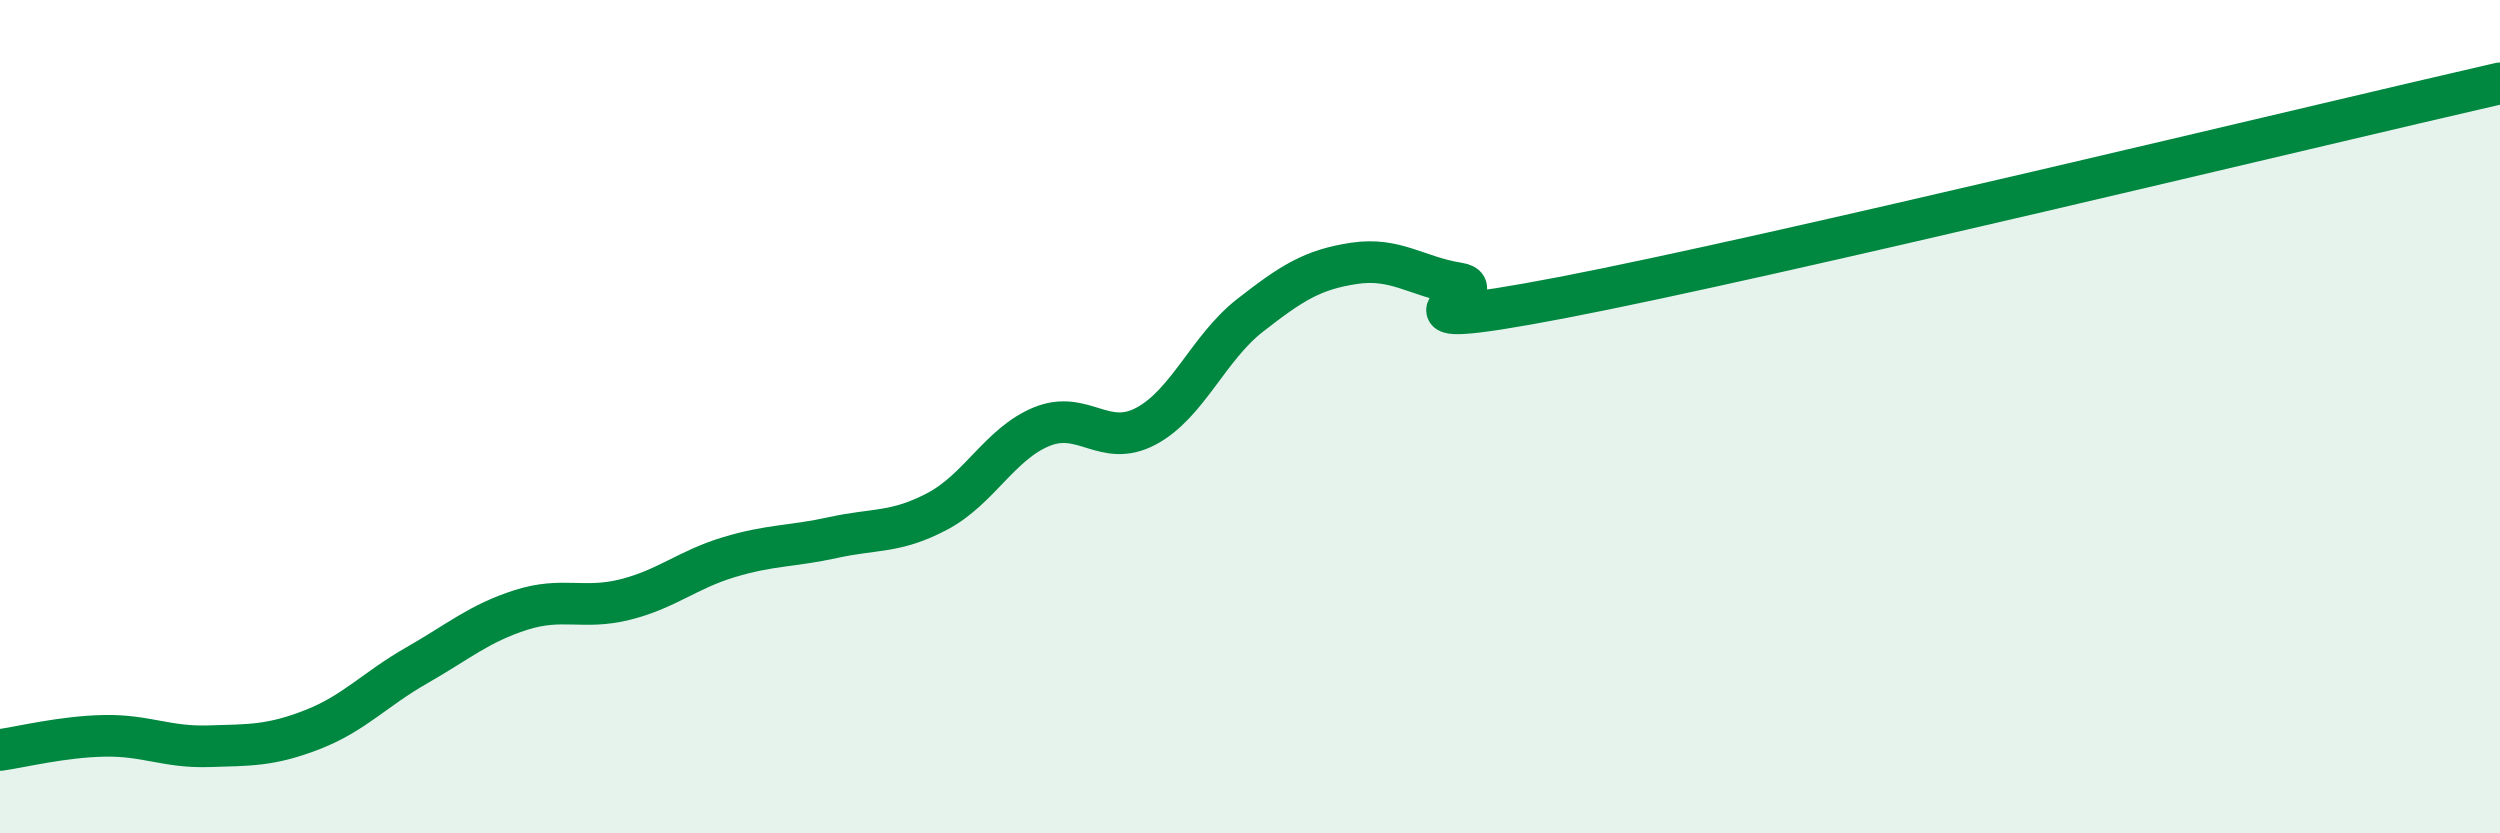
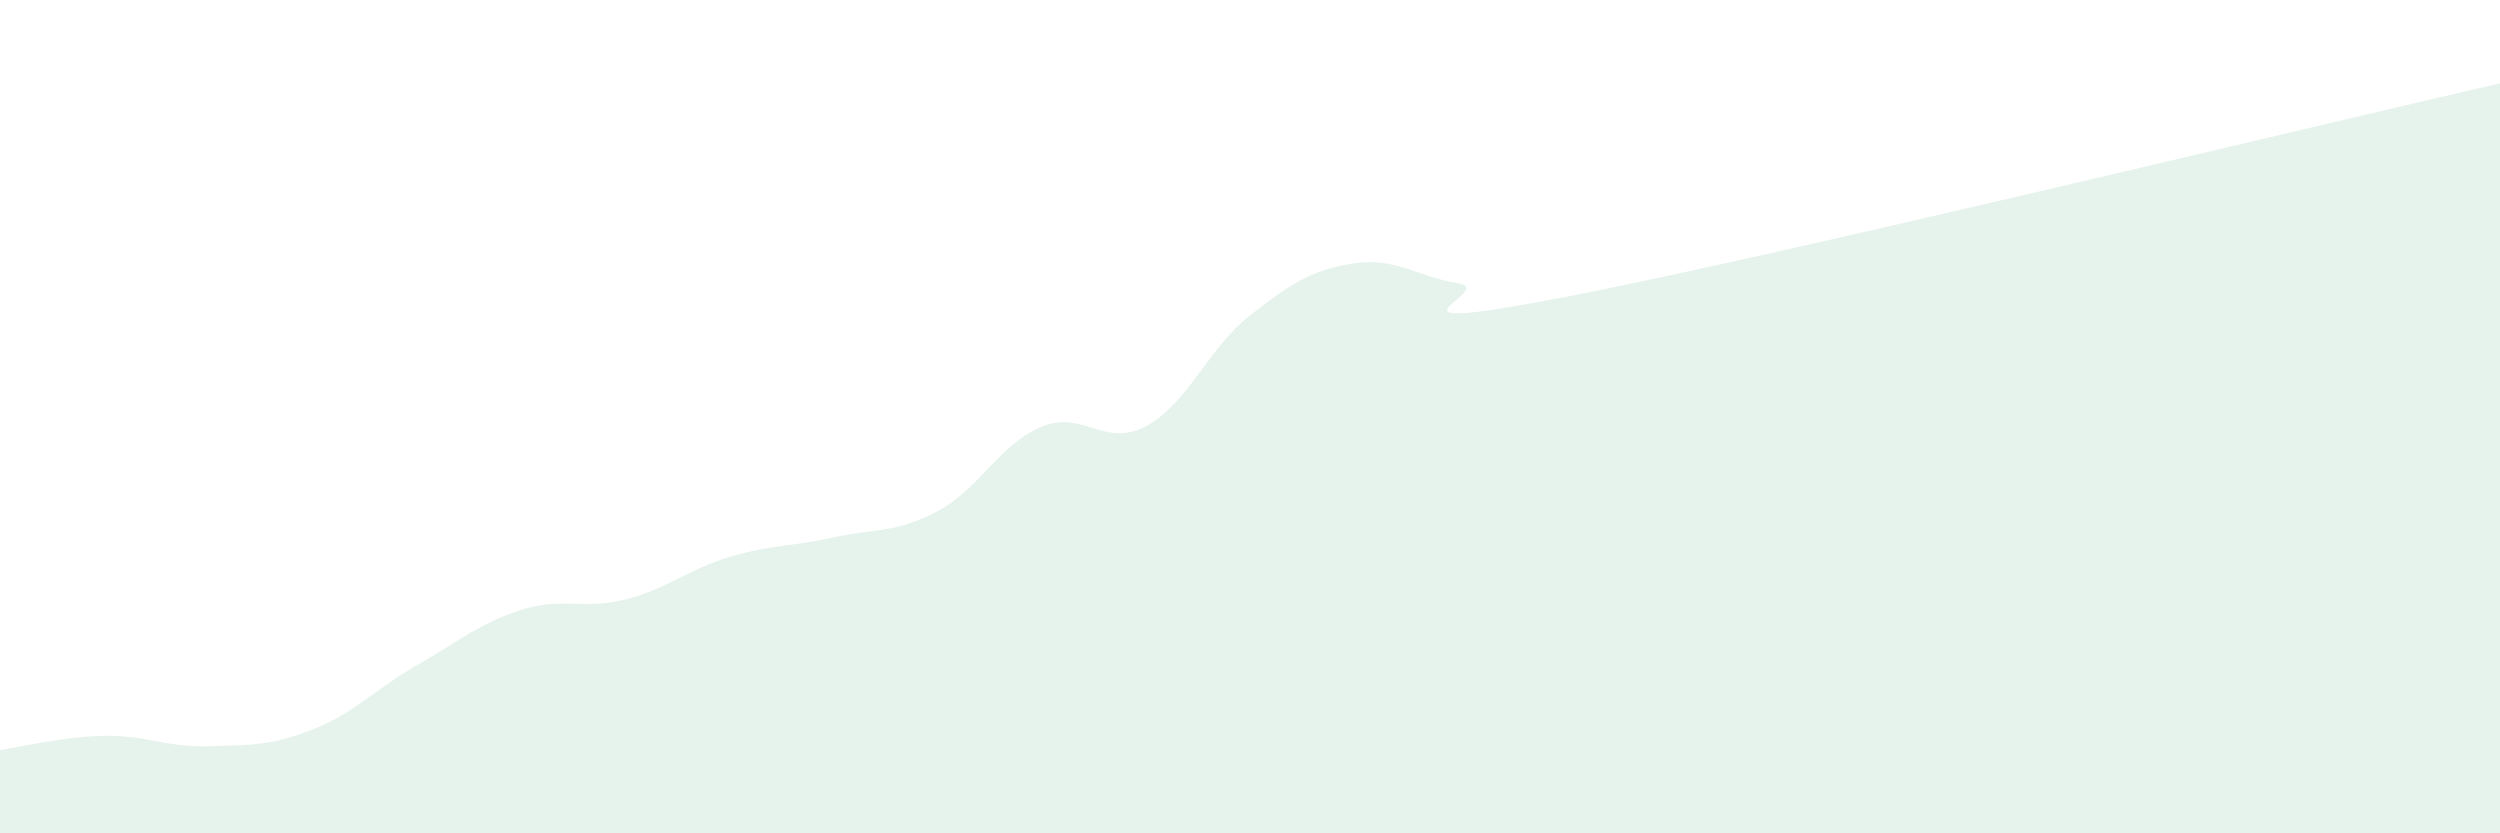
<svg xmlns="http://www.w3.org/2000/svg" width="60" height="20" viewBox="0 0 60 20">
  <path d="M 0,18 C 0.5,17.93 1.5,17.68 2.5,17.66 C 3.5,17.64 4,17.94 5,17.91 C 6,17.88 6.5,17.9 7.5,17.51 C 8.5,17.12 9,16.54 10,15.97 C 11,15.4 11.5,14.96 12.5,14.64 C 13.5,14.32 14,14.64 15,14.39 C 16,14.14 16.5,13.67 17.5,13.37 C 18.5,13.07 19,13.12 20,12.9 C 21,12.68 21.5,12.8 22.5,12.27 C 23.5,11.74 24,10.65 25,10.24 C 26,9.83 26.5,10.76 27.5,10.23 C 28.5,9.7 29,8.35 30,7.57 C 31,6.79 31.5,6.47 32.5,6.32 C 33.5,6.17 34,6.64 35,6.8 C 36,6.96 32.5,8.1 37.5,7.14 C 42.5,6.18 55.5,3.03 60,2L60 20L0 20Z" fill="#008740" opacity="0.1" stroke-linecap="round" stroke-linejoin="round" />
-   <path d="M 0,18 C 0.5,17.93 1.5,17.68 2.5,17.66 C 3.5,17.64 4,17.94 5,17.91 C 6,17.88 6.5,17.9 7.5,17.51 C 8.5,17.12 9,16.54 10,15.97 C 11,15.4 11.5,14.96 12.5,14.64 C 13.5,14.32 14,14.64 15,14.39 C 16,14.14 16.5,13.67 17.5,13.37 C 18.5,13.07 19,13.12 20,12.9 C 21,12.68 21.5,12.8 22.5,12.27 C 23.5,11.74 24,10.65 25,10.24 C 26,9.83 26.5,10.76 27.5,10.23 C 28.5,9.7 29,8.35 30,7.57 C 31,6.79 31.5,6.47 32.5,6.32 C 33.5,6.17 34,6.64 35,6.8 C 36,6.96 32.5,8.1 37.5,7.14 C 42.5,6.18 55.5,3.03 60,2" stroke="#008740" stroke-width="1" fill="none" stroke-linecap="round" stroke-linejoin="round" />
</svg>